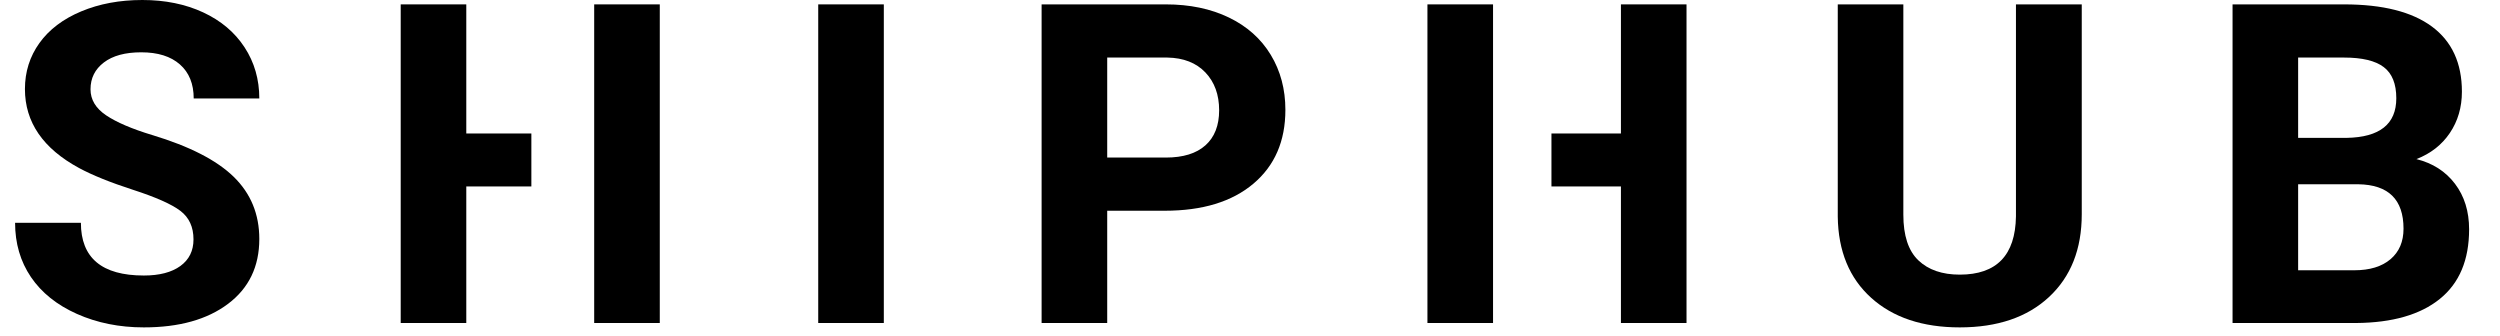
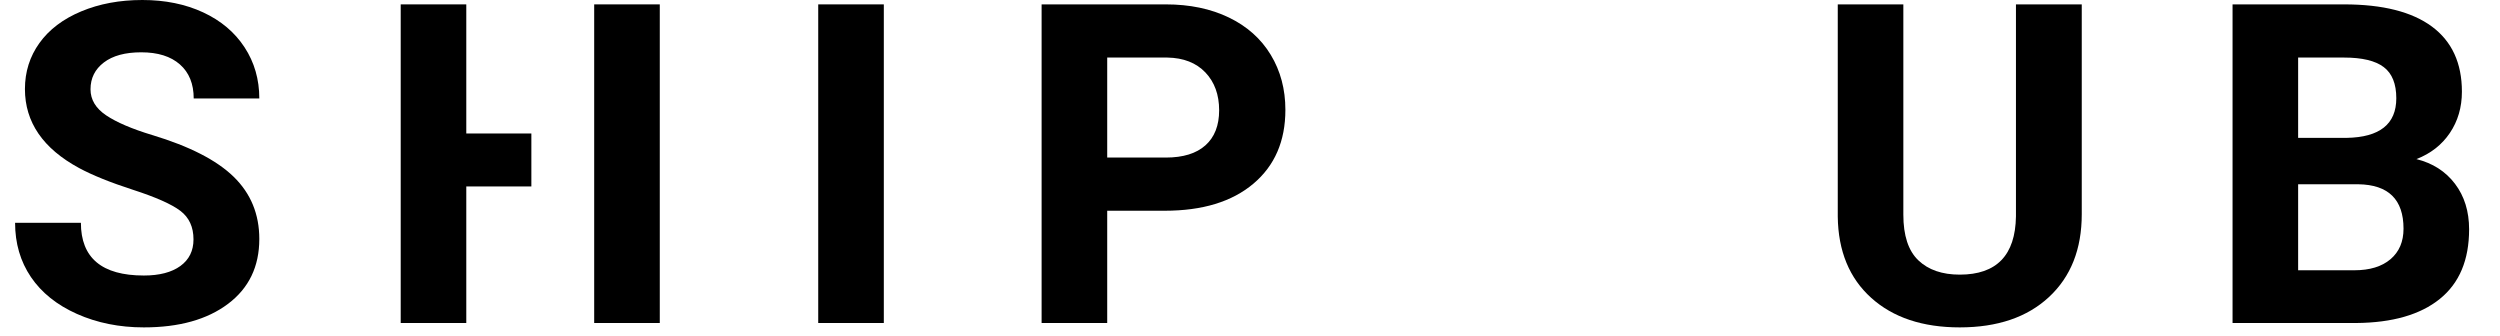
<svg xmlns="http://www.w3.org/2000/svg" width="595pt" height="80pt" viewBox="0 0 595 80" version="1.1">
  <g id="surface1">
    <path style=" stroke:none;fill-rule:nonzero;fill:rgb(0%,0%,0%);fill-opacity:1;" d="M 531.348 76.875 L 531.348 1.043 L 557.887 1.043 C 567.078 1.043 574.051 2.805 578.805 6.328 C 583.555 9.852 585.934 15.016 585.934 21.824 C 585.934 25.539 584.977 28.812 583.07 31.641 C 581.164 34.469 578.508 36.547 575.109 37.863 C 578.992 38.836 582.055 40.797 584.293 43.75 C 586.531 46.703 587.648 50.312 587.648 54.582 C 587.648 61.875 585.324 67.395 580.676 71.145 C 576.027 74.895 569.402 76.805 560.801 76.875 Z M 546.957 43.855 L 546.957 64.324 L 560.332 64.324 C 564.008 64.324 566.879 63.445 568.941 61.691 C 571.008 59.938 572.039 57.516 572.039 54.426 C 572.039 47.484 568.449 43.957 561.27 43.855 Z M 546.957 32.812 L 558.508 32.812 C 566.383 32.672 570.32 29.531 570.32 23.387 C 570.32 19.949 569.324 17.473 567.328 15.965 C 565.336 14.453 562.188 13.699 557.887 13.699 L 546.957 13.699 Z M 546.957 32.812 " />
    <path style=" stroke:none;fill-rule:nonzero;fill:rgb(0%,0%,0%);fill-opacity:1;" d="M 263.516 50.156 L 263.516 76.875 L 247.902 76.875 L 247.902 1.043 L 277.461 1.043 C 283.148 1.043 288.152 2.082 292.473 4.168 C 296.789 6.25 300.113 9.211 302.438 13.047 C 304.762 16.883 305.922 21.25 305.922 26.145 C 305.922 33.578 303.383 39.438 298.301 43.723 C 293.219 48.012 286.184 50.156 277.199 50.156 Z M 263.516 37.5 L 277.461 37.5 C 281.586 37.5 284.734 36.527 286.902 34.582 C 289.07 32.641 290.156 29.859 290.156 26.25 C 290.156 22.535 289.062 19.531 286.879 17.238 C 284.691 14.949 281.676 13.766 277.824 13.699 L 263.516 13.699 Z M 263.516 37.5 " />
    <path style=" stroke:none;fill-rule:nonzero;fill:rgb(0%,0%,0%);fill-opacity:1;" d="M 495.457 1.043 L 495.457 50.988 C 495.457 59.289 492.863 65.852 487.68 70.676 C 482.492 75.504 475.406 77.918 466.422 77.918 C 457.578 77.918 450.551 75.574 445.348 70.887 C 440.145 66.199 437.492 59.758 437.387 51.562 L 437.387 1.043 L 452.996 1.043 L 452.996 51.094 C 452.996 56.059 454.184 59.68 456.562 61.953 C 458.938 64.227 462.227 65.363 466.422 65.363 C 475.199 65.363 479.656 60.746 479.797 51.512 L 479.797 1.043 Z M 495.457 1.043 " />
    <path style=" stroke:none;fill-rule:nonzero;fill:rgb(0%,0%,0%);fill-opacity:1;" d="M 210.348 76.875 L 194.738 76.875 L 194.738 1.043 L 210.348 1.043 Z M 210.348 76.875 " />
    <path style=" stroke:none;fill-rule:nonzero;fill:rgb(0%,0%,0%);fill-opacity:1;" d="M 46.051 56.98 C 46.051 54.027 45.012 51.762 42.93 50.184 C 40.848 48.602 37.102 46.938 31.688 45.184 C 26.277 43.43 21.992 41.703 18.836 40 C 10.234 35.348 5.934 29.078 5.934 21.199 C 5.934 17.102 7.086 13.445 9.391 10.234 C 11.699 7.023 15.012 4.516 19.332 2.707 C 23.648 0.902 28.496 0 33.875 0 C 39.285 0 44.109 0.98 48.34 2.941 C 52.574 4.906 55.859 7.672 58.199 11.25 C 60.543 14.828 61.715 18.891 61.715 23.438 L 46.102 23.438 C 46.102 19.965 45.012 17.266 42.824 15.34 C 40.641 13.41 37.57 12.449 33.613 12.449 C 29.797 12.449 26.832 13.254 24.715 14.871 C 22.602 16.484 21.543 18.609 21.543 21.25 C 21.543 23.715 22.781 25.781 25.262 27.449 C 27.742 29.113 31.395 30.676 36.215 32.137 C 45.098 34.809 51.566 38.125 55.625 42.082 C 59.684 46.043 61.715 50.973 61.715 56.875 C 61.715 63.438 59.234 68.586 54.273 72.316 C 49.312 76.051 42.633 77.918 34.238 77.918 C 28.41 77.918 23.102 76.848 18.316 74.715 C 13.527 72.578 9.879 69.652 7.363 65.938 C 4.848 62.223 3.59 57.918 3.59 53.02 L 19.254 53.02 C 19.254 61.391 24.25 65.574 34.238 65.574 C 37.949 65.574 40.848 64.816 42.93 63.309 C 45.012 61.797 46.051 59.688 46.051 56.98 Z M 46.051 56.98 " />
    <path style=" stroke:none;fill-rule:nonzero;fill:rgb(0%,0%,0%);fill-opacity:1;" d="M 141.418 76.875 L 141.418 1.043 L 157.027 1.043 L 157.027 76.875 Z M 126.465 44.375 L 110.977 44.375 L 110.977 76.875 L 95.367 76.875 L 95.367 1.043 L 110.977 1.043 L 110.977 31.77 L 126.465 31.77 Z M 126.465 44.375 " />
-     <path style=" stroke:none;fill-rule:nonzero;fill:rgb(0%,0%,0%);fill-opacity:1;" d="M 369.246 44.375 L 369.246 31.77 L 385.781 31.77 L 385.781 1.043 L 401.391 1.043 L 401.391 76.875 L 385.781 76.875 L 385.781 44.375 Z M 355.344 1.043 L 355.344 76.875 L 339.73 76.875 L 339.73 1.043 Z M 355.344 1.043 " />
  </g>
</svg>